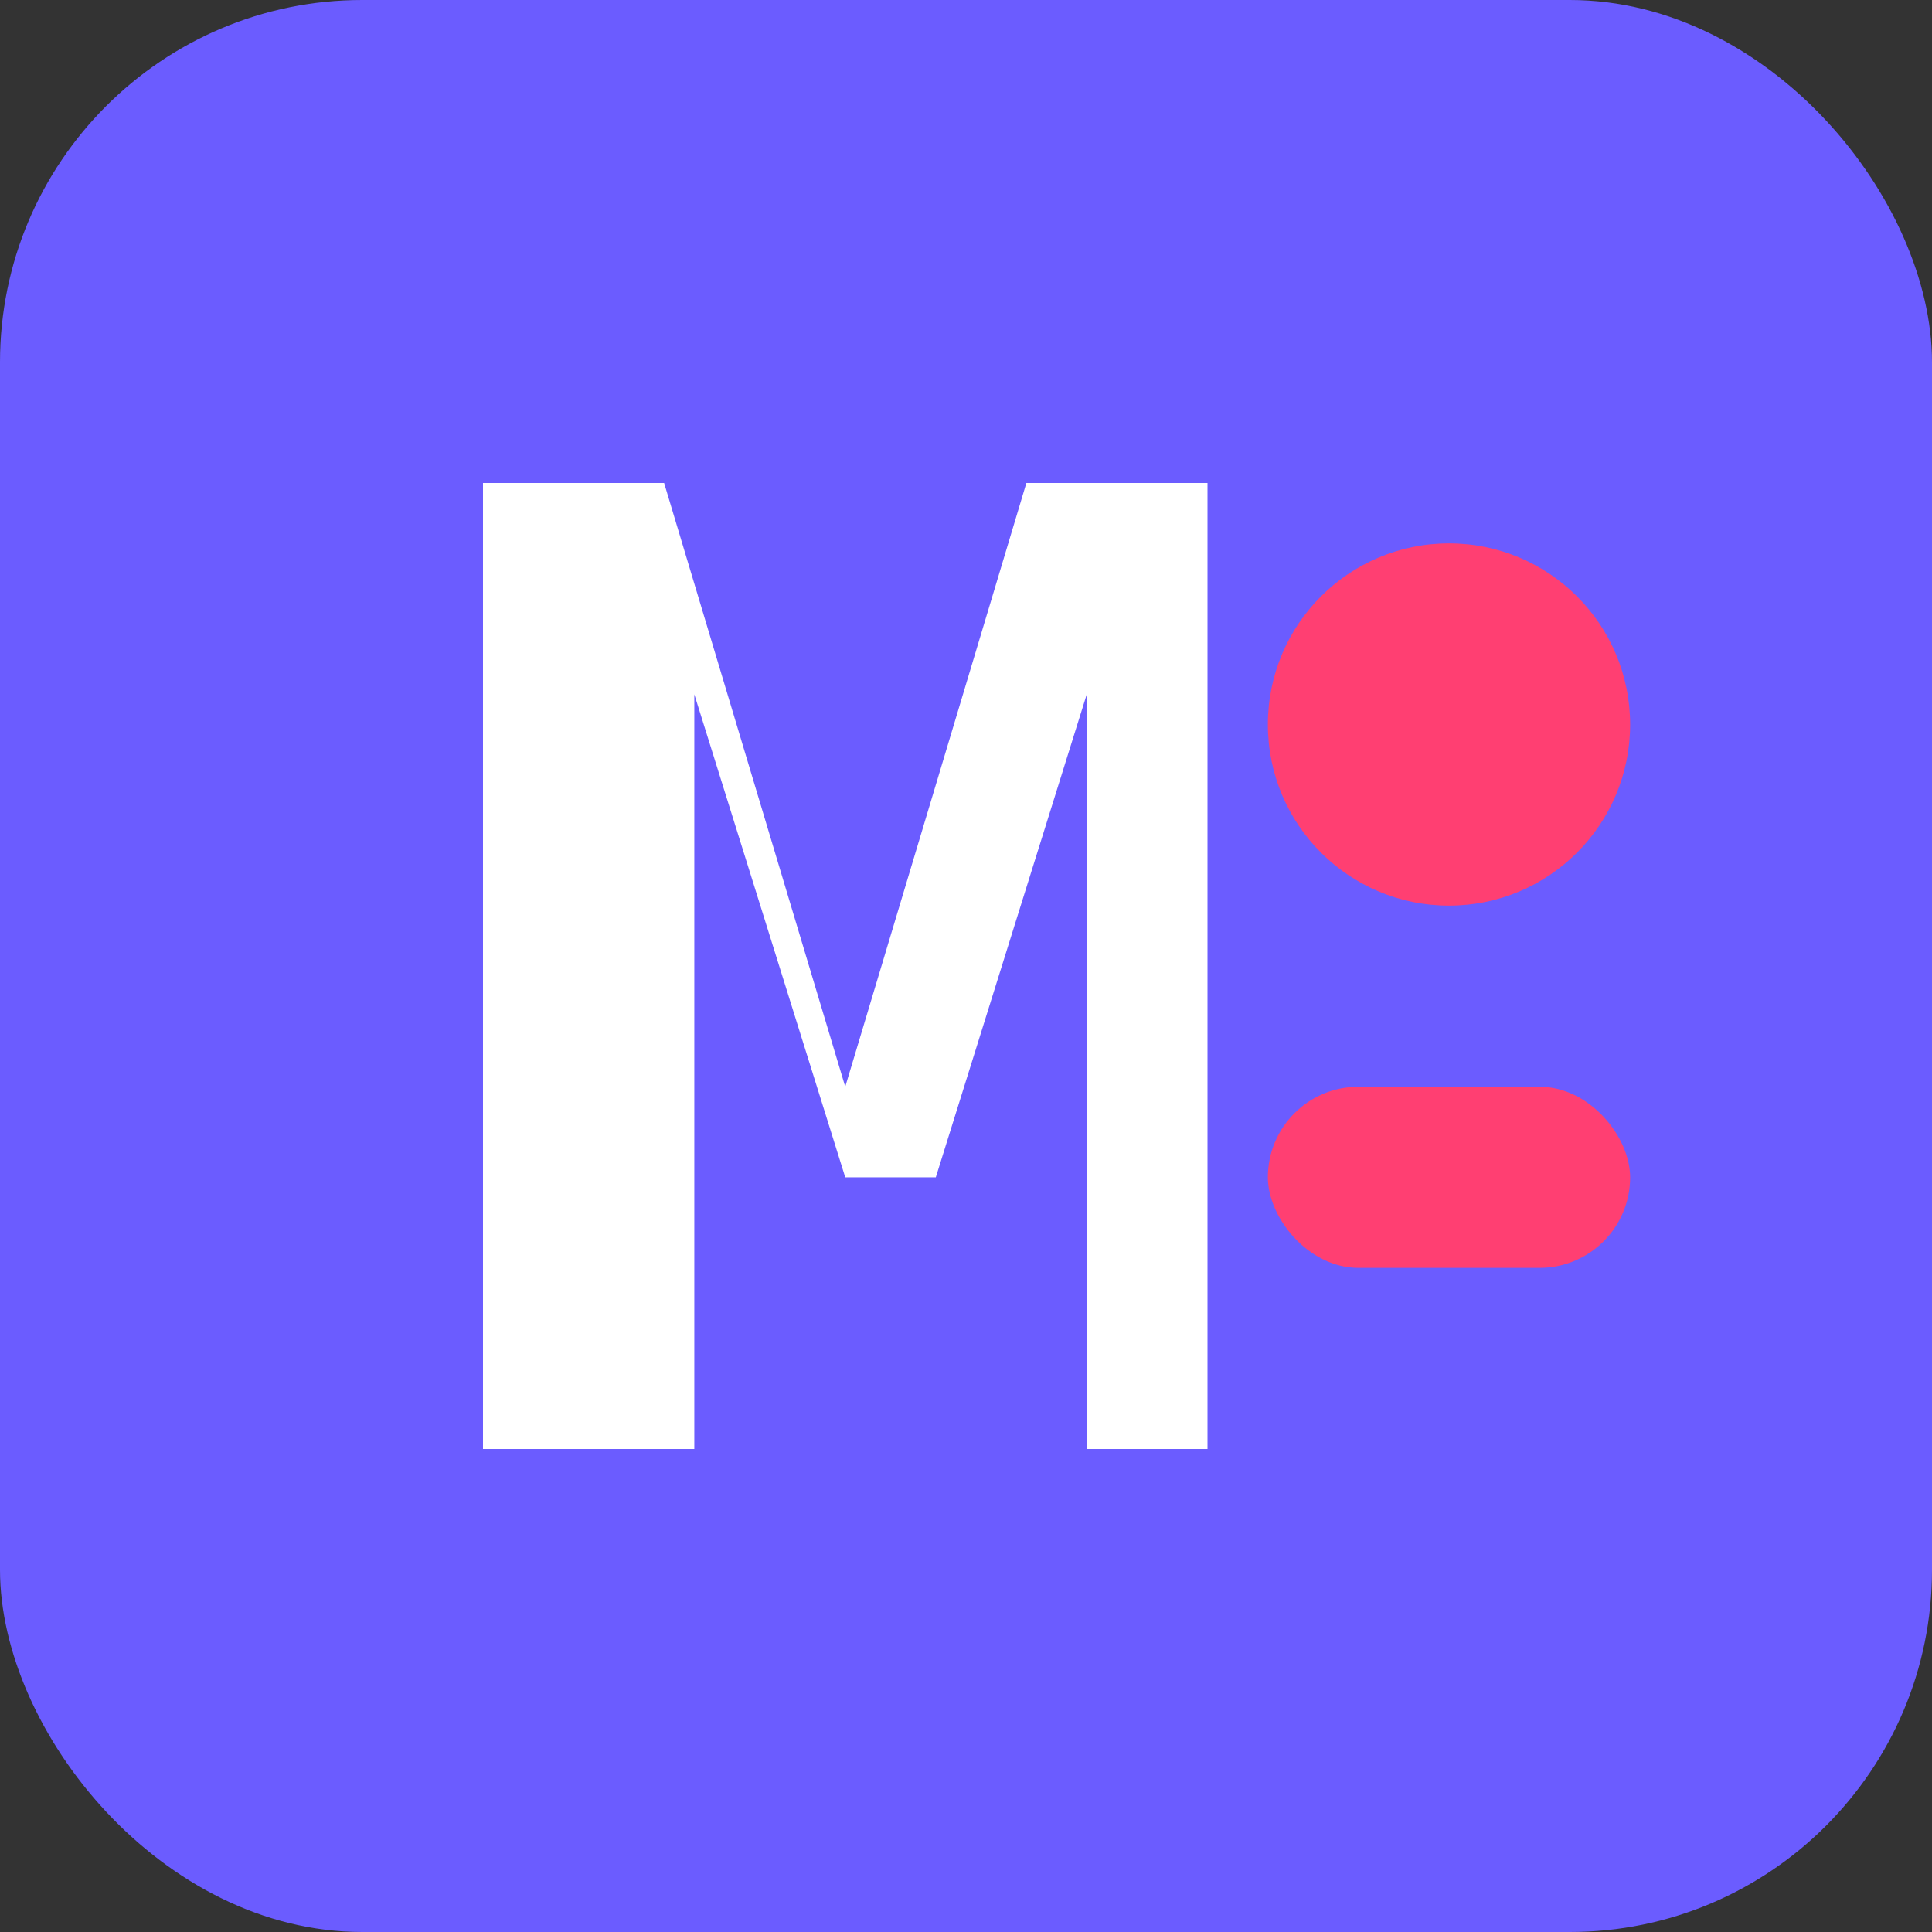
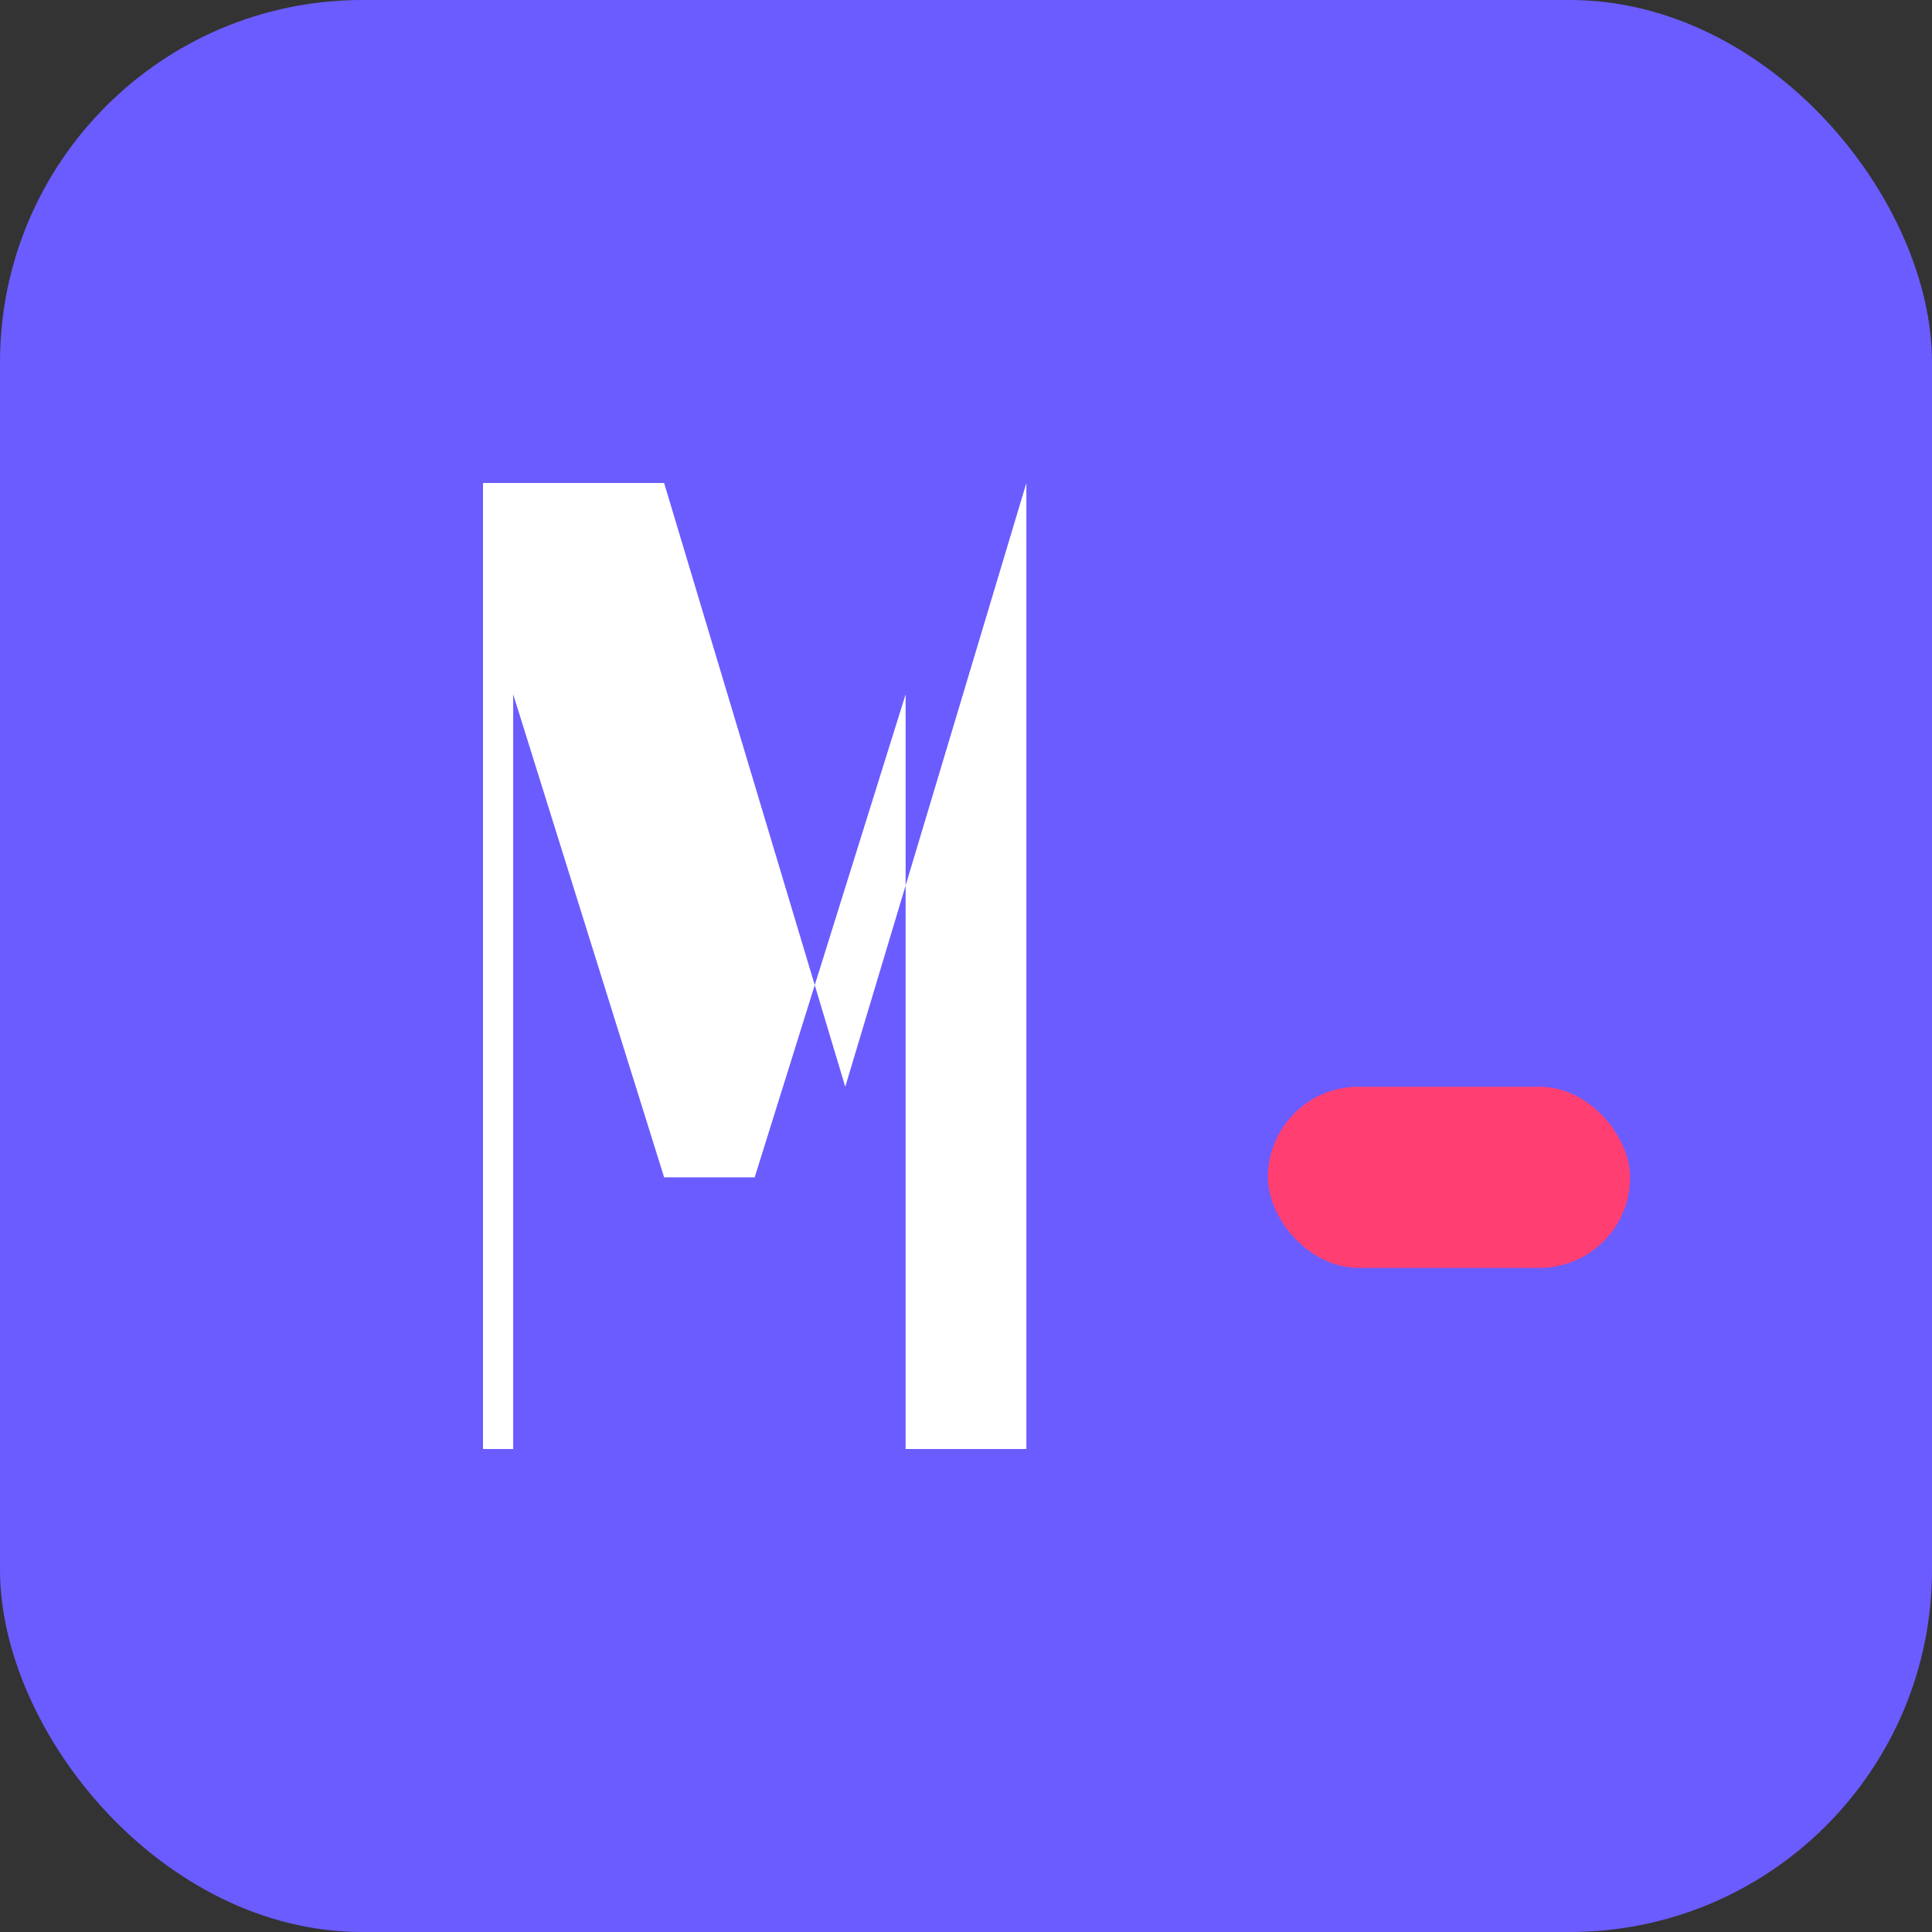
<svg xmlns="http://www.w3.org/2000/svg" width="32" height="32" viewBox="0 0 32 32" fill="none">
  <rect x="0" y="0" width="32" height="32" fill="#333333" stroke="none" />
  <rect width="32" height="32" rx="6" fill="#6B5CFF" />
-   <path d="M8 24V8h3l3 10 3-10h3v16h-2V11.5l-2.5 8h-1.5l-2.5-8V24H8z" fill="white" />
-   <circle cx="24" cy="12" r="3" fill="#FF3F72" />
+   <path d="M8 24V8h3l3 10 3-10v16h-2V11.5l-2.5 8h-1.5l-2.5-8V24H8z" fill="white" />
  <rect x="21" y="18" width="6" height="3" rx="1.5" fill="#FF3F72" />
</svg>